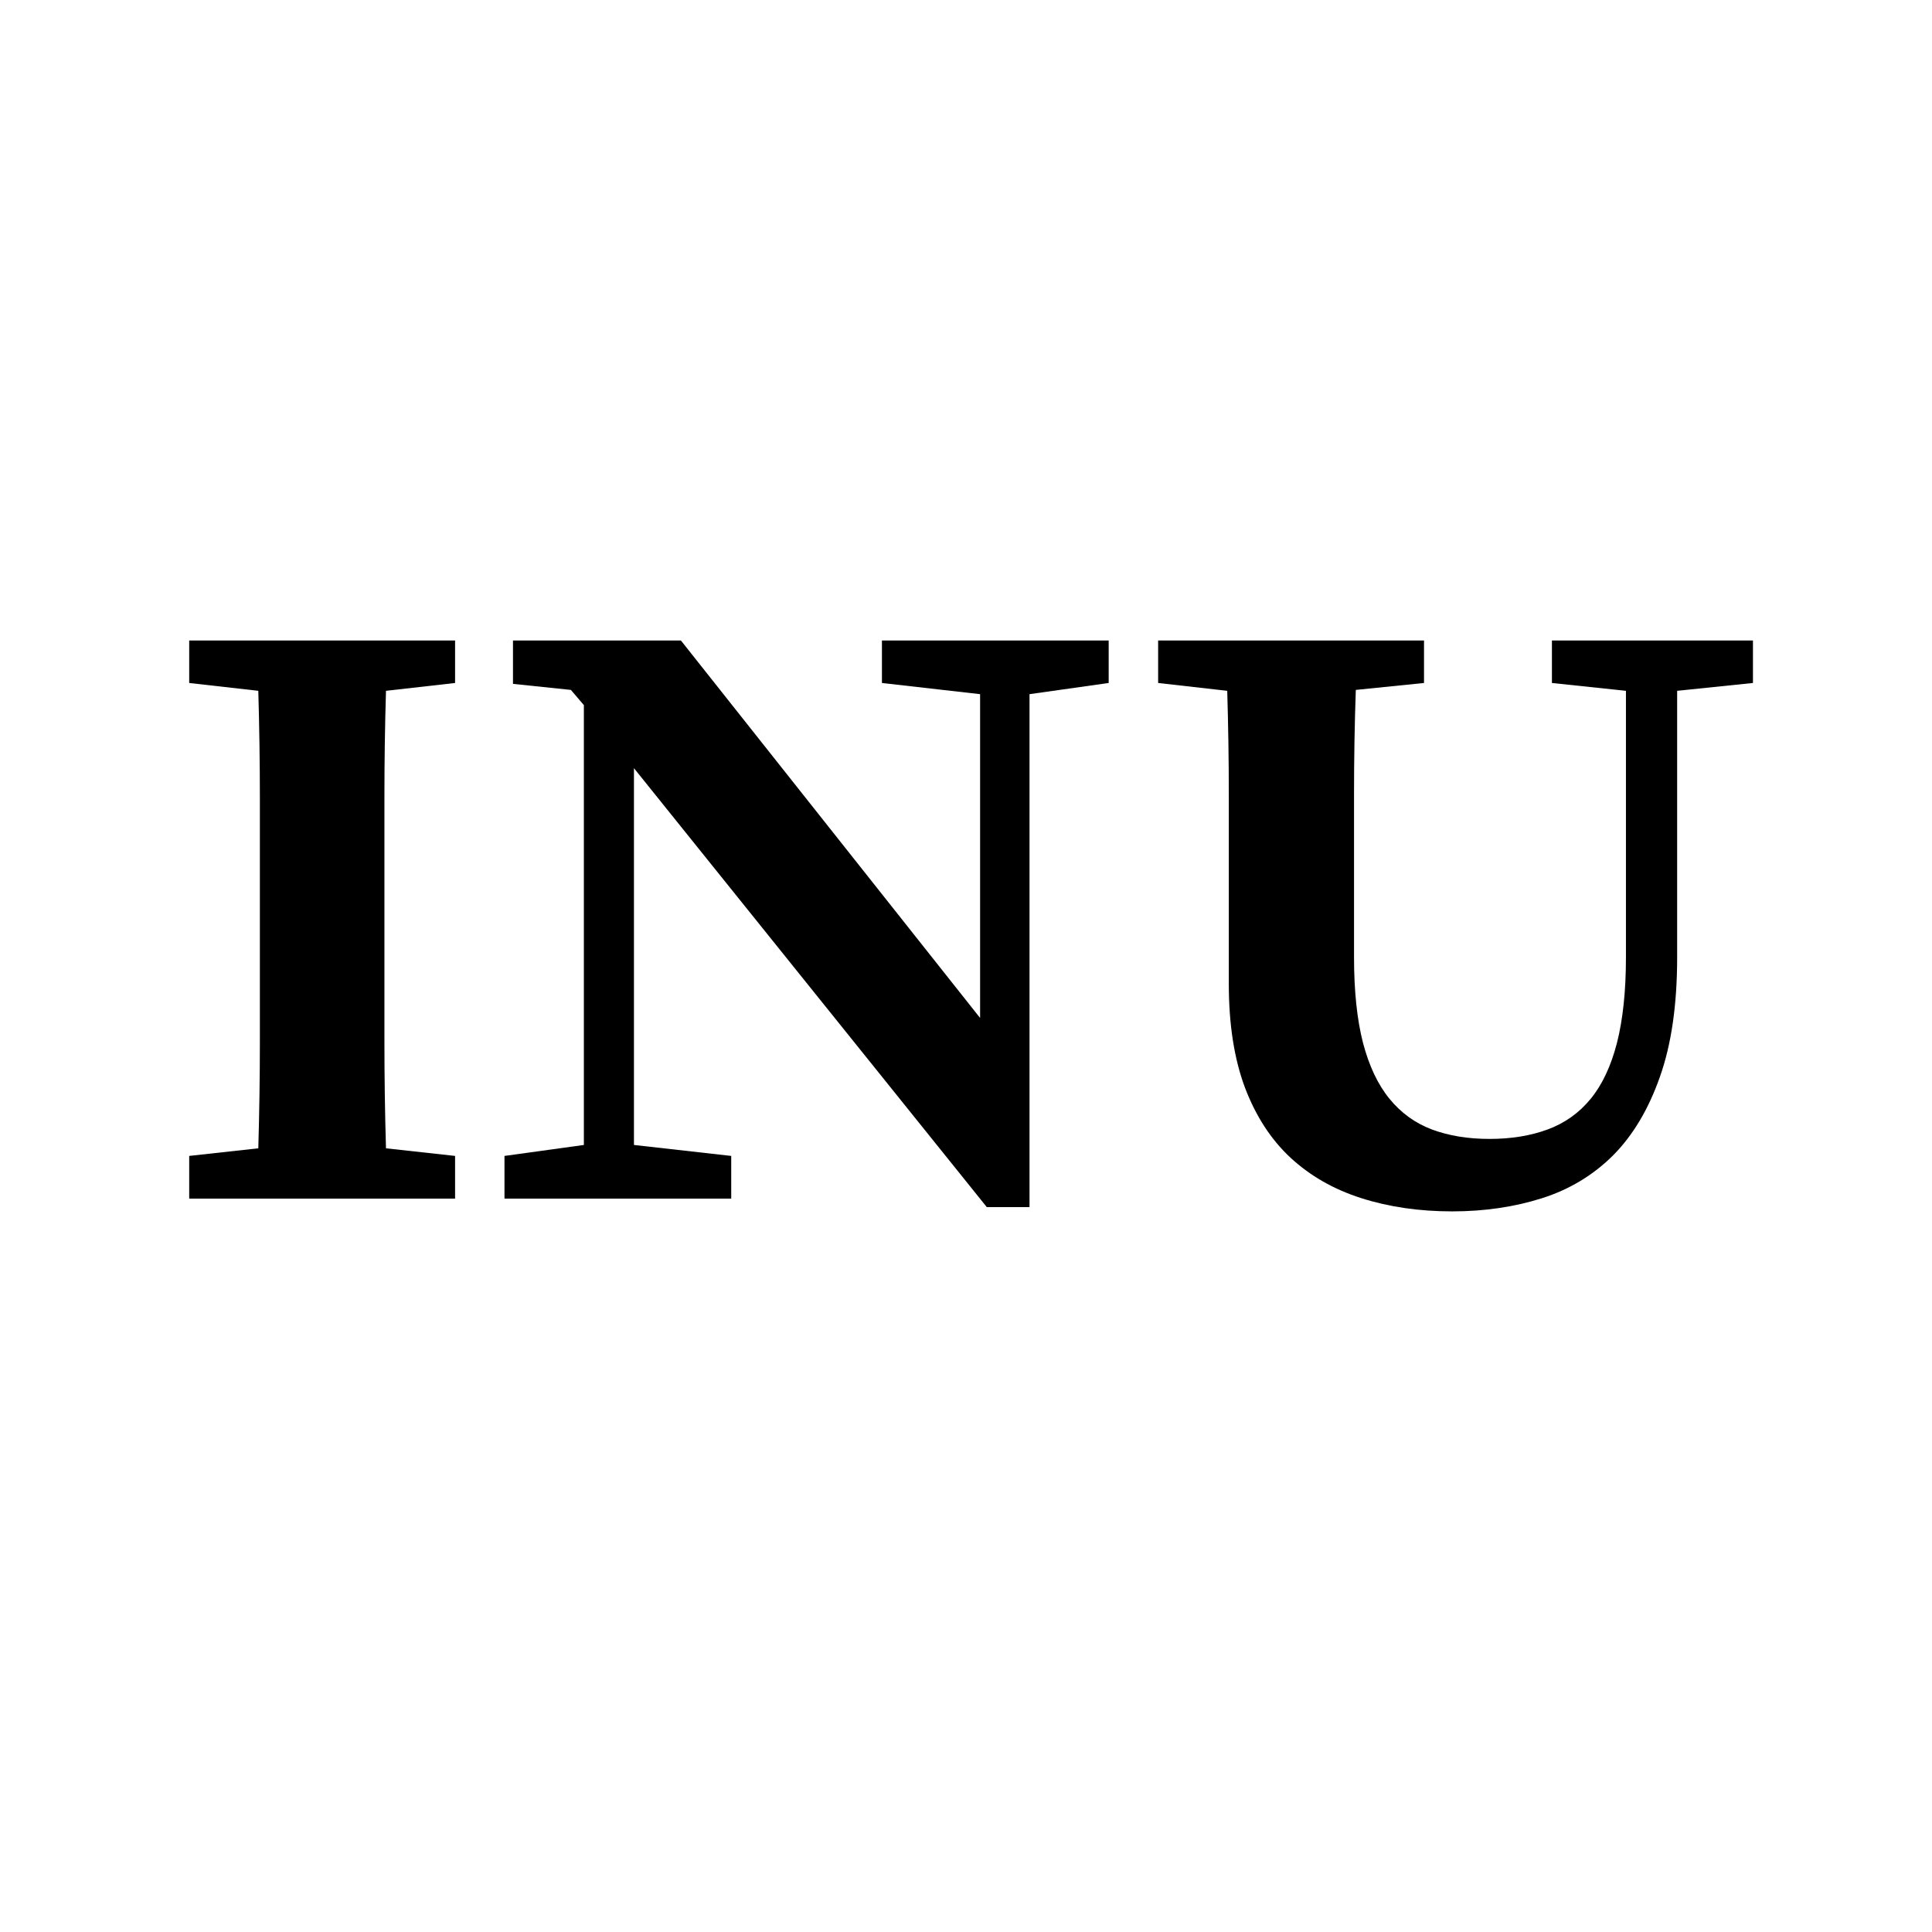
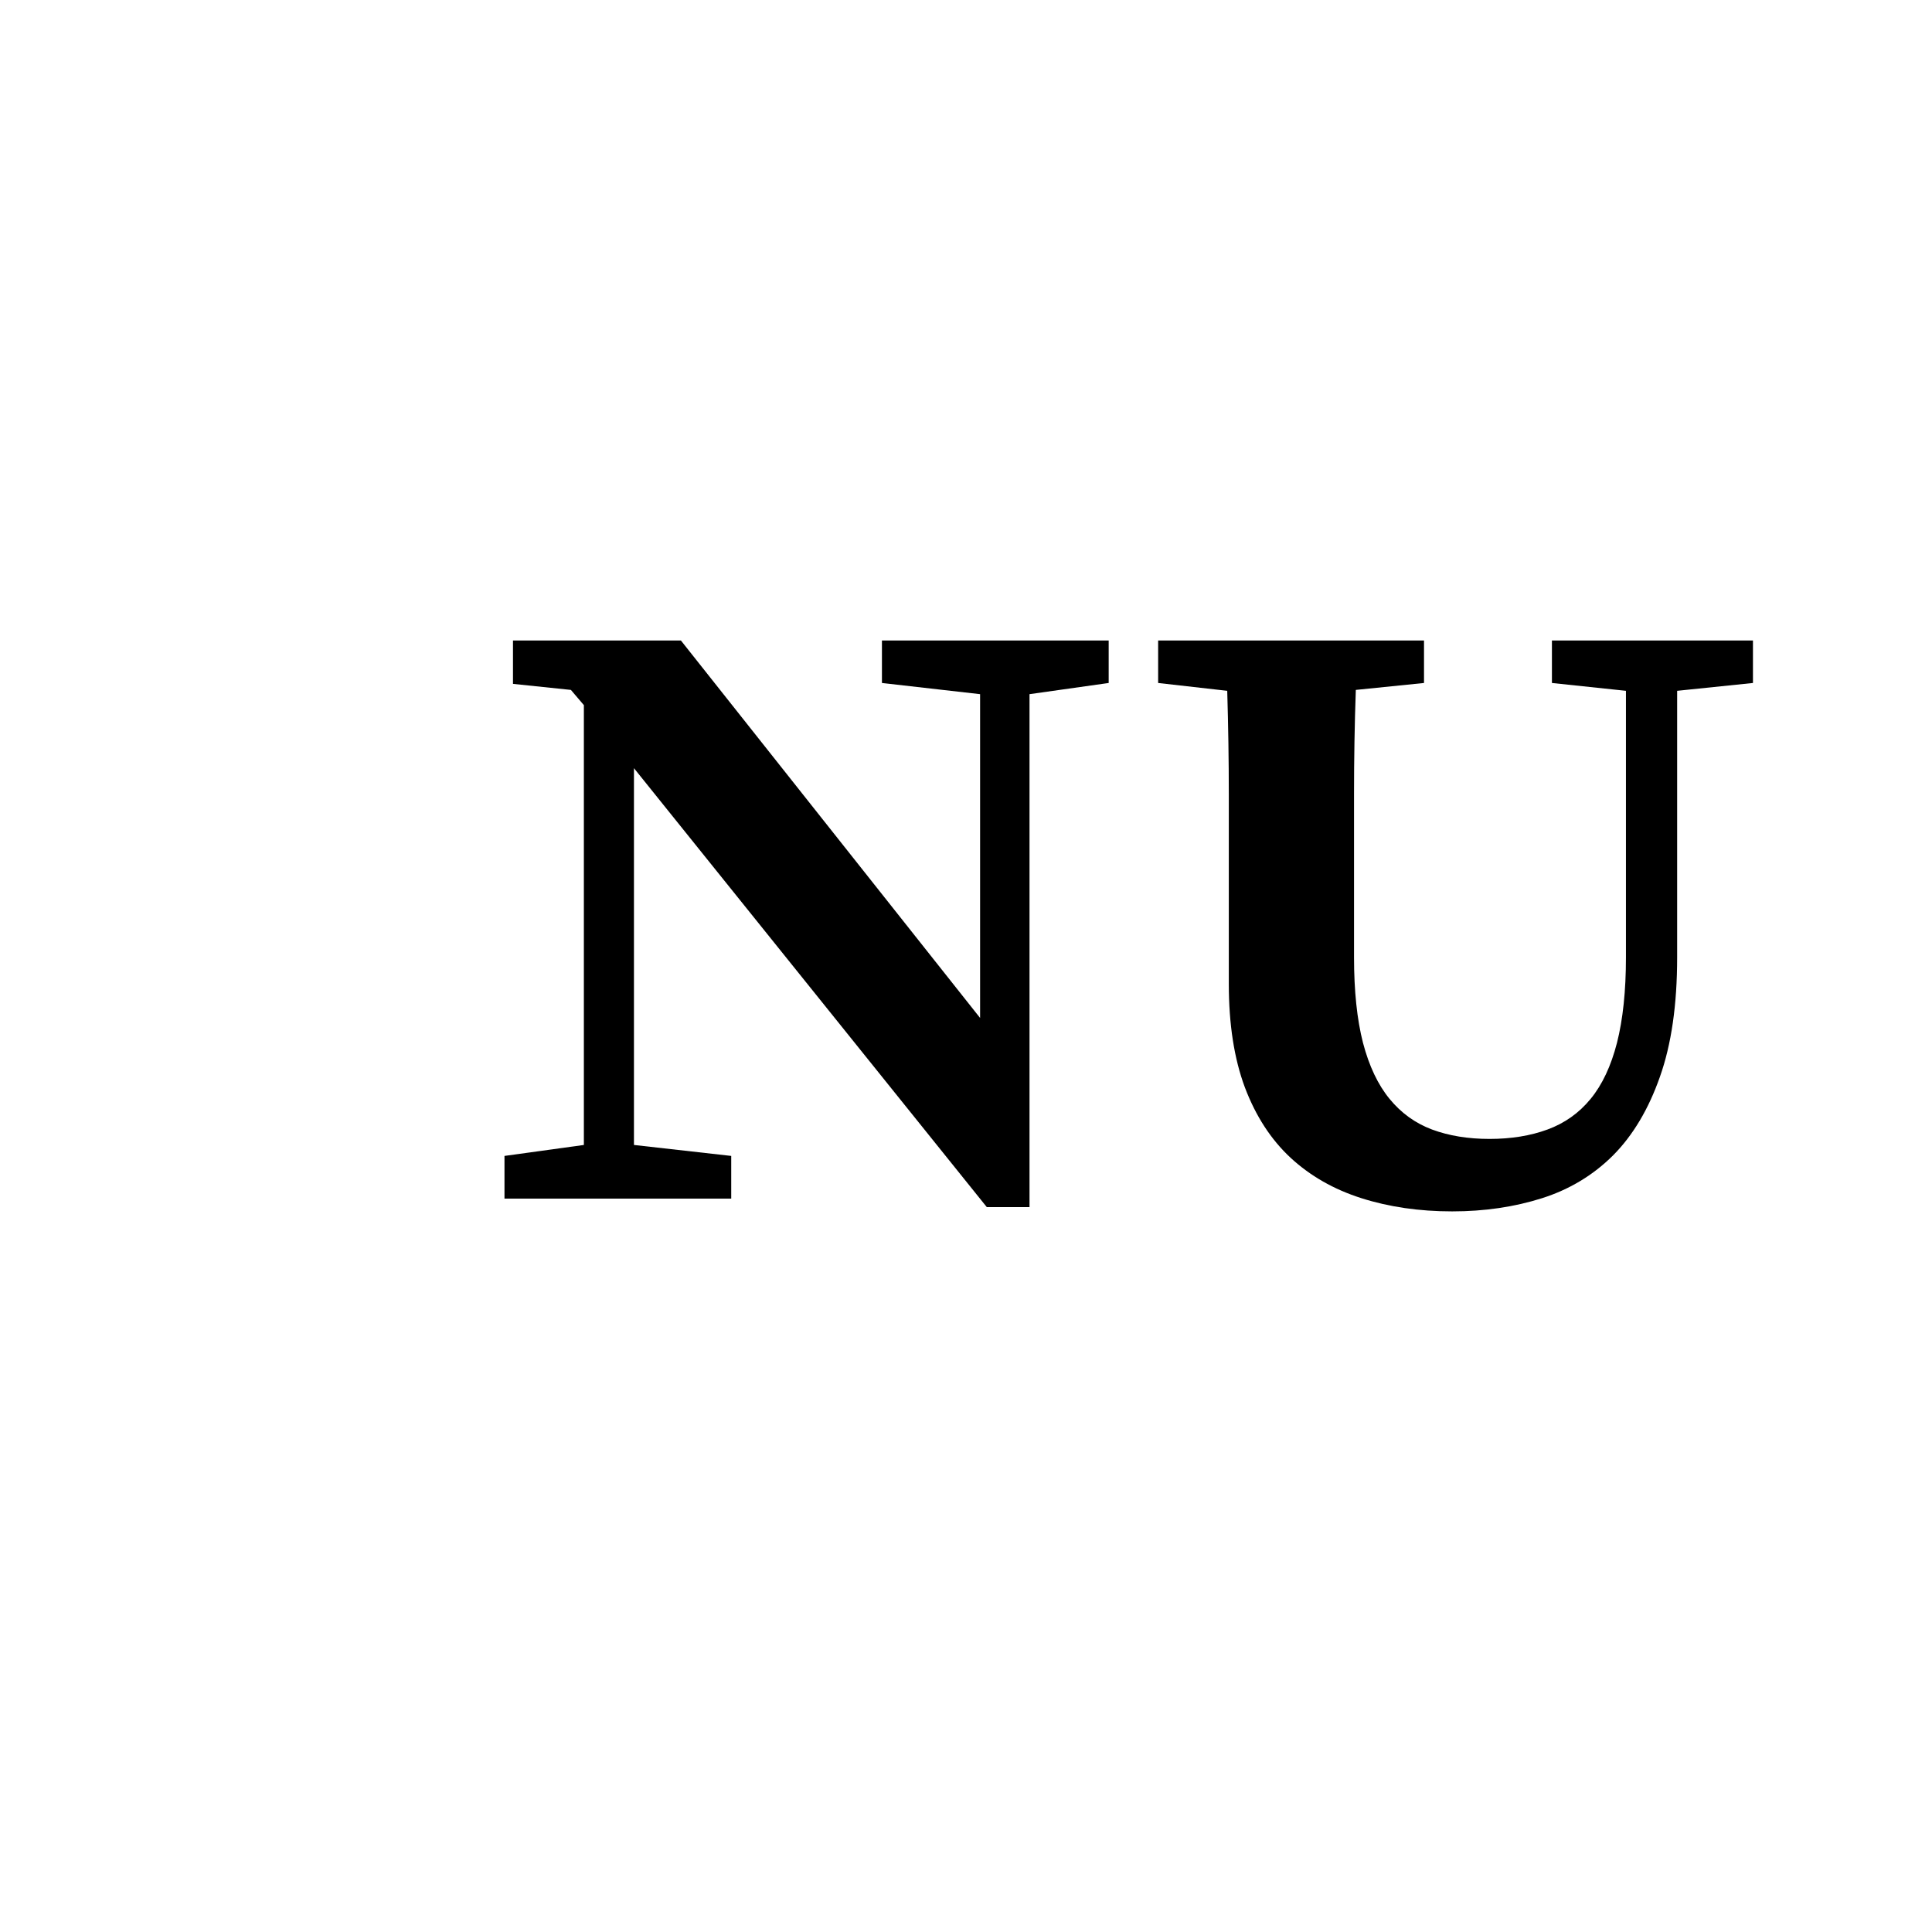
<svg xmlns="http://www.w3.org/2000/svg" version="1.0" preserveAspectRatio="xMidYMid meet" height="180" viewBox="0 0 135 135" zoomAndPan="magnify" width="180">
  <defs>
    <g />
  </defs>
  <g fill-opacity="1" fill="#000000">
    <g transform="translate(11.315, 83.755)">
      <g>
-         <path d="M 15.656 -35.484 C 15.582 -33.023 15.547 -30.555 15.547 -28.078 C 15.547 -25.598 15.547 -23.086 15.547 -20.547 L 15.547 -18.453 C 15.547 -15.953 15.547 -13.461 15.547 -10.984 C 15.547 -8.504 15.582 -6.016 15.656 -3.516 L 20.484 -2.984 L 20.484 0 L 1.906 0 L 1.906 -2.984 L 6.734 -3.516 C 6.805 -5.973 6.844 -8.441 6.844 -10.922 C 6.844 -13.41 6.844 -15.922 6.844 -18.453 L 6.844 -20.547 C 6.844 -23.047 6.844 -25.535 6.844 -28.016 C 6.844 -30.492 6.805 -32.984 6.734 -35.484 L 1.906 -36.031 L 1.906 -39 L 20.484 -39 L 20.484 -36.031 Z M 15.656 -35.484" />
-       </g>
+         </g>
    </g>
  </g>
  <g fill-opacity="1" fill="#000000">
    <g transform="translate(33.704, 83.755)">
      <g>
        <path d="M 43.766 -36.031 L 38.234 -35.25 L 38.234 0.594 L 35.25 0.594 L 10.594 -30.078 L 10.594 -3.75 L 17.391 -2.984 L 17.391 0 L 1.547 0 L 1.547 -2.984 L 7.094 -3.75 L 7.094 -34.484 L 6.188 -35.547 L 2.141 -35.969 L 2.141 -39 L 13.875 -39 L 34.781 -12.625 L 34.781 -35.25 L 27.922 -36.031 L 27.922 -39 L 43.766 -39 Z M 43.766 -36.031" />
      </g>
    </g>
  </g>
  <g fill-opacity="1" fill="#000000">
    <g transform="translate(79.02, 83.755)">
      <g>
        <path d="M 43.469 -36.031 L 38.172 -35.484 L 38.172 -16.859 C 38.172 -13.555 37.77 -10.773 36.969 -8.516 C 36.176 -6.254 35.086 -4.426 33.703 -3.031 C 32.316 -1.645 30.66 -0.645 28.734 -0.031 C 26.805 0.582 24.711 0.891 22.453 0.891 C 20.148 0.891 18.035 0.582 16.109 -0.031 C 14.18 -0.645 12.531 -1.586 11.156 -2.859 C 9.789 -4.129 8.727 -5.766 7.969 -7.766 C 7.219 -9.773 6.844 -12.188 6.844 -15 L 6.844 -20.953 C 6.844 -23.379 6.844 -25.801 6.844 -28.219 C 6.844 -30.645 6.805 -33.066 6.734 -35.484 L 1.906 -36.031 L 1.906 -39 L 20.484 -39 L 20.484 -36.031 L 15.719 -35.547 C 15.633 -33.129 15.594 -30.707 15.594 -28.281 C 15.594 -25.863 15.594 -23.422 15.594 -20.953 L 15.594 -16.859 C 15.594 -14.516 15.801 -12.523 16.219 -10.891 C 16.645 -9.266 17.266 -7.957 18.078 -6.969 C 18.891 -5.977 19.879 -5.266 21.047 -4.828 C 22.223 -4.391 23.562 -4.172 25.062 -4.172 C 26.57 -4.172 27.922 -4.391 29.109 -4.828 C 30.305 -5.266 31.312 -5.977 32.125 -6.969 C 32.938 -7.957 33.551 -9.266 33.969 -10.891 C 34.383 -12.523 34.594 -14.516 34.594 -16.859 L 34.594 -35.484 L 29.422 -36.031 L 29.422 -39 L 43.469 -39 Z M 43.469 -36.031" />
      </g>
    </g>
  </g>
</svg>